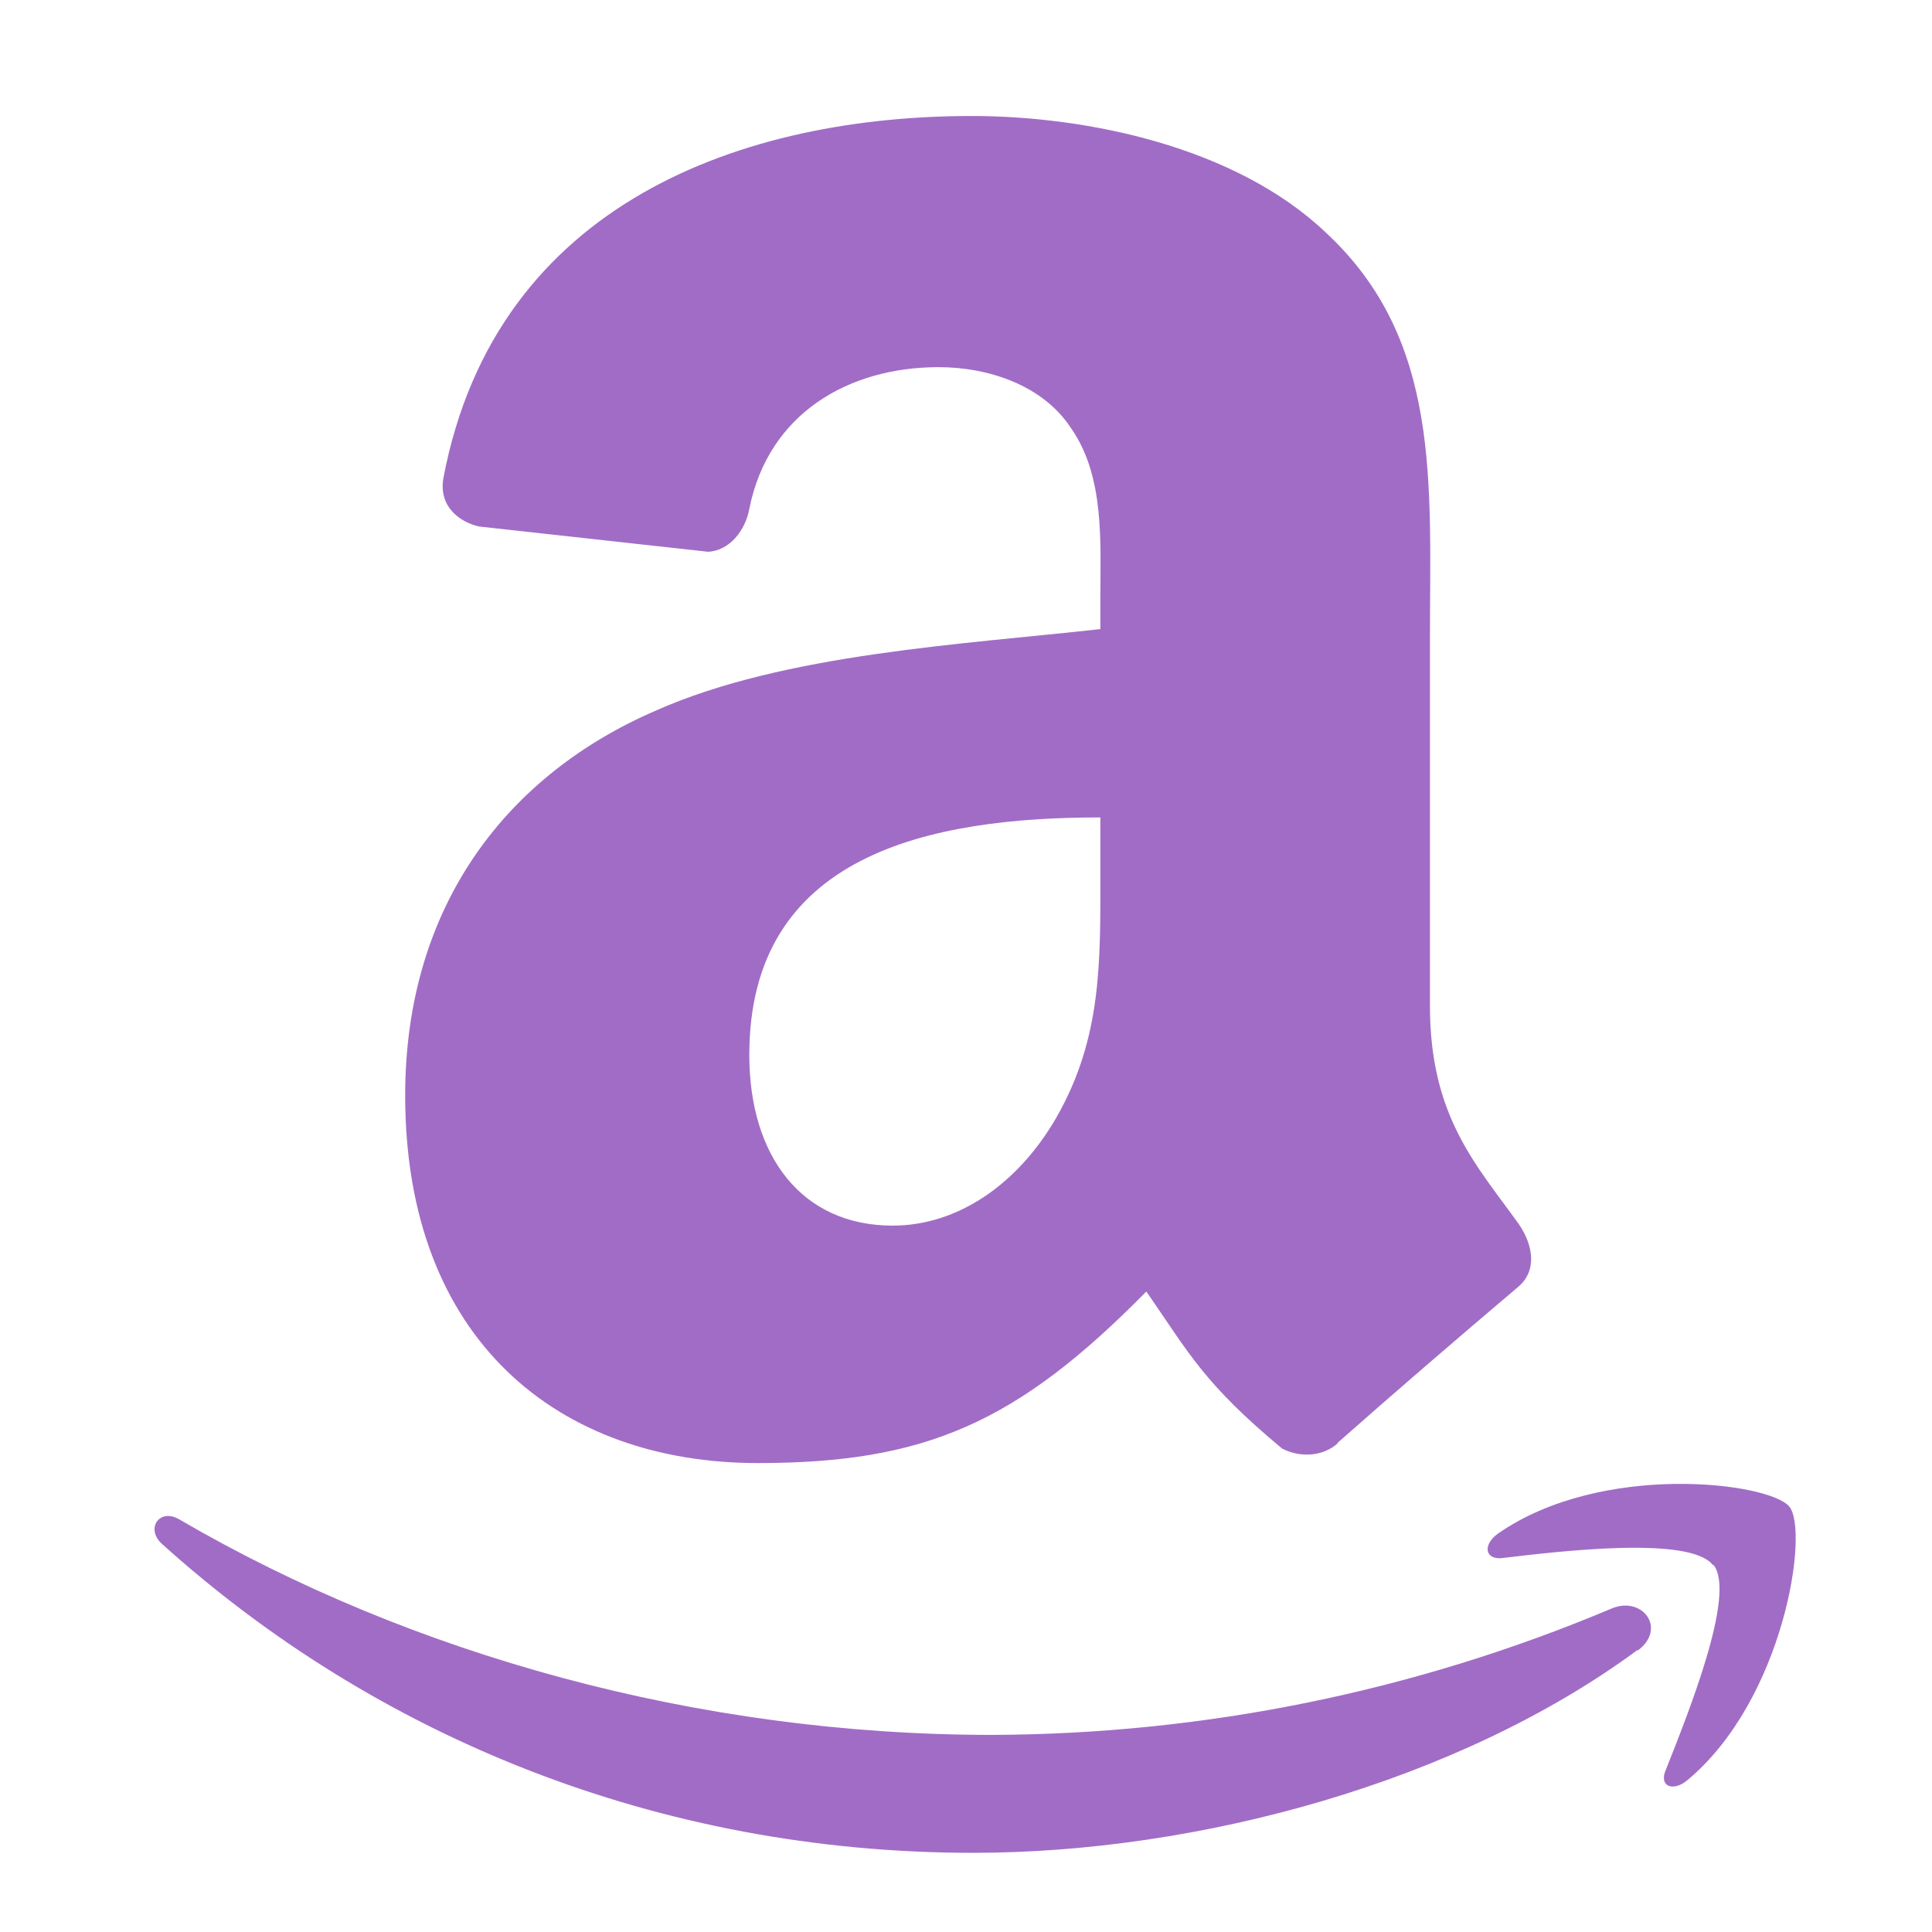
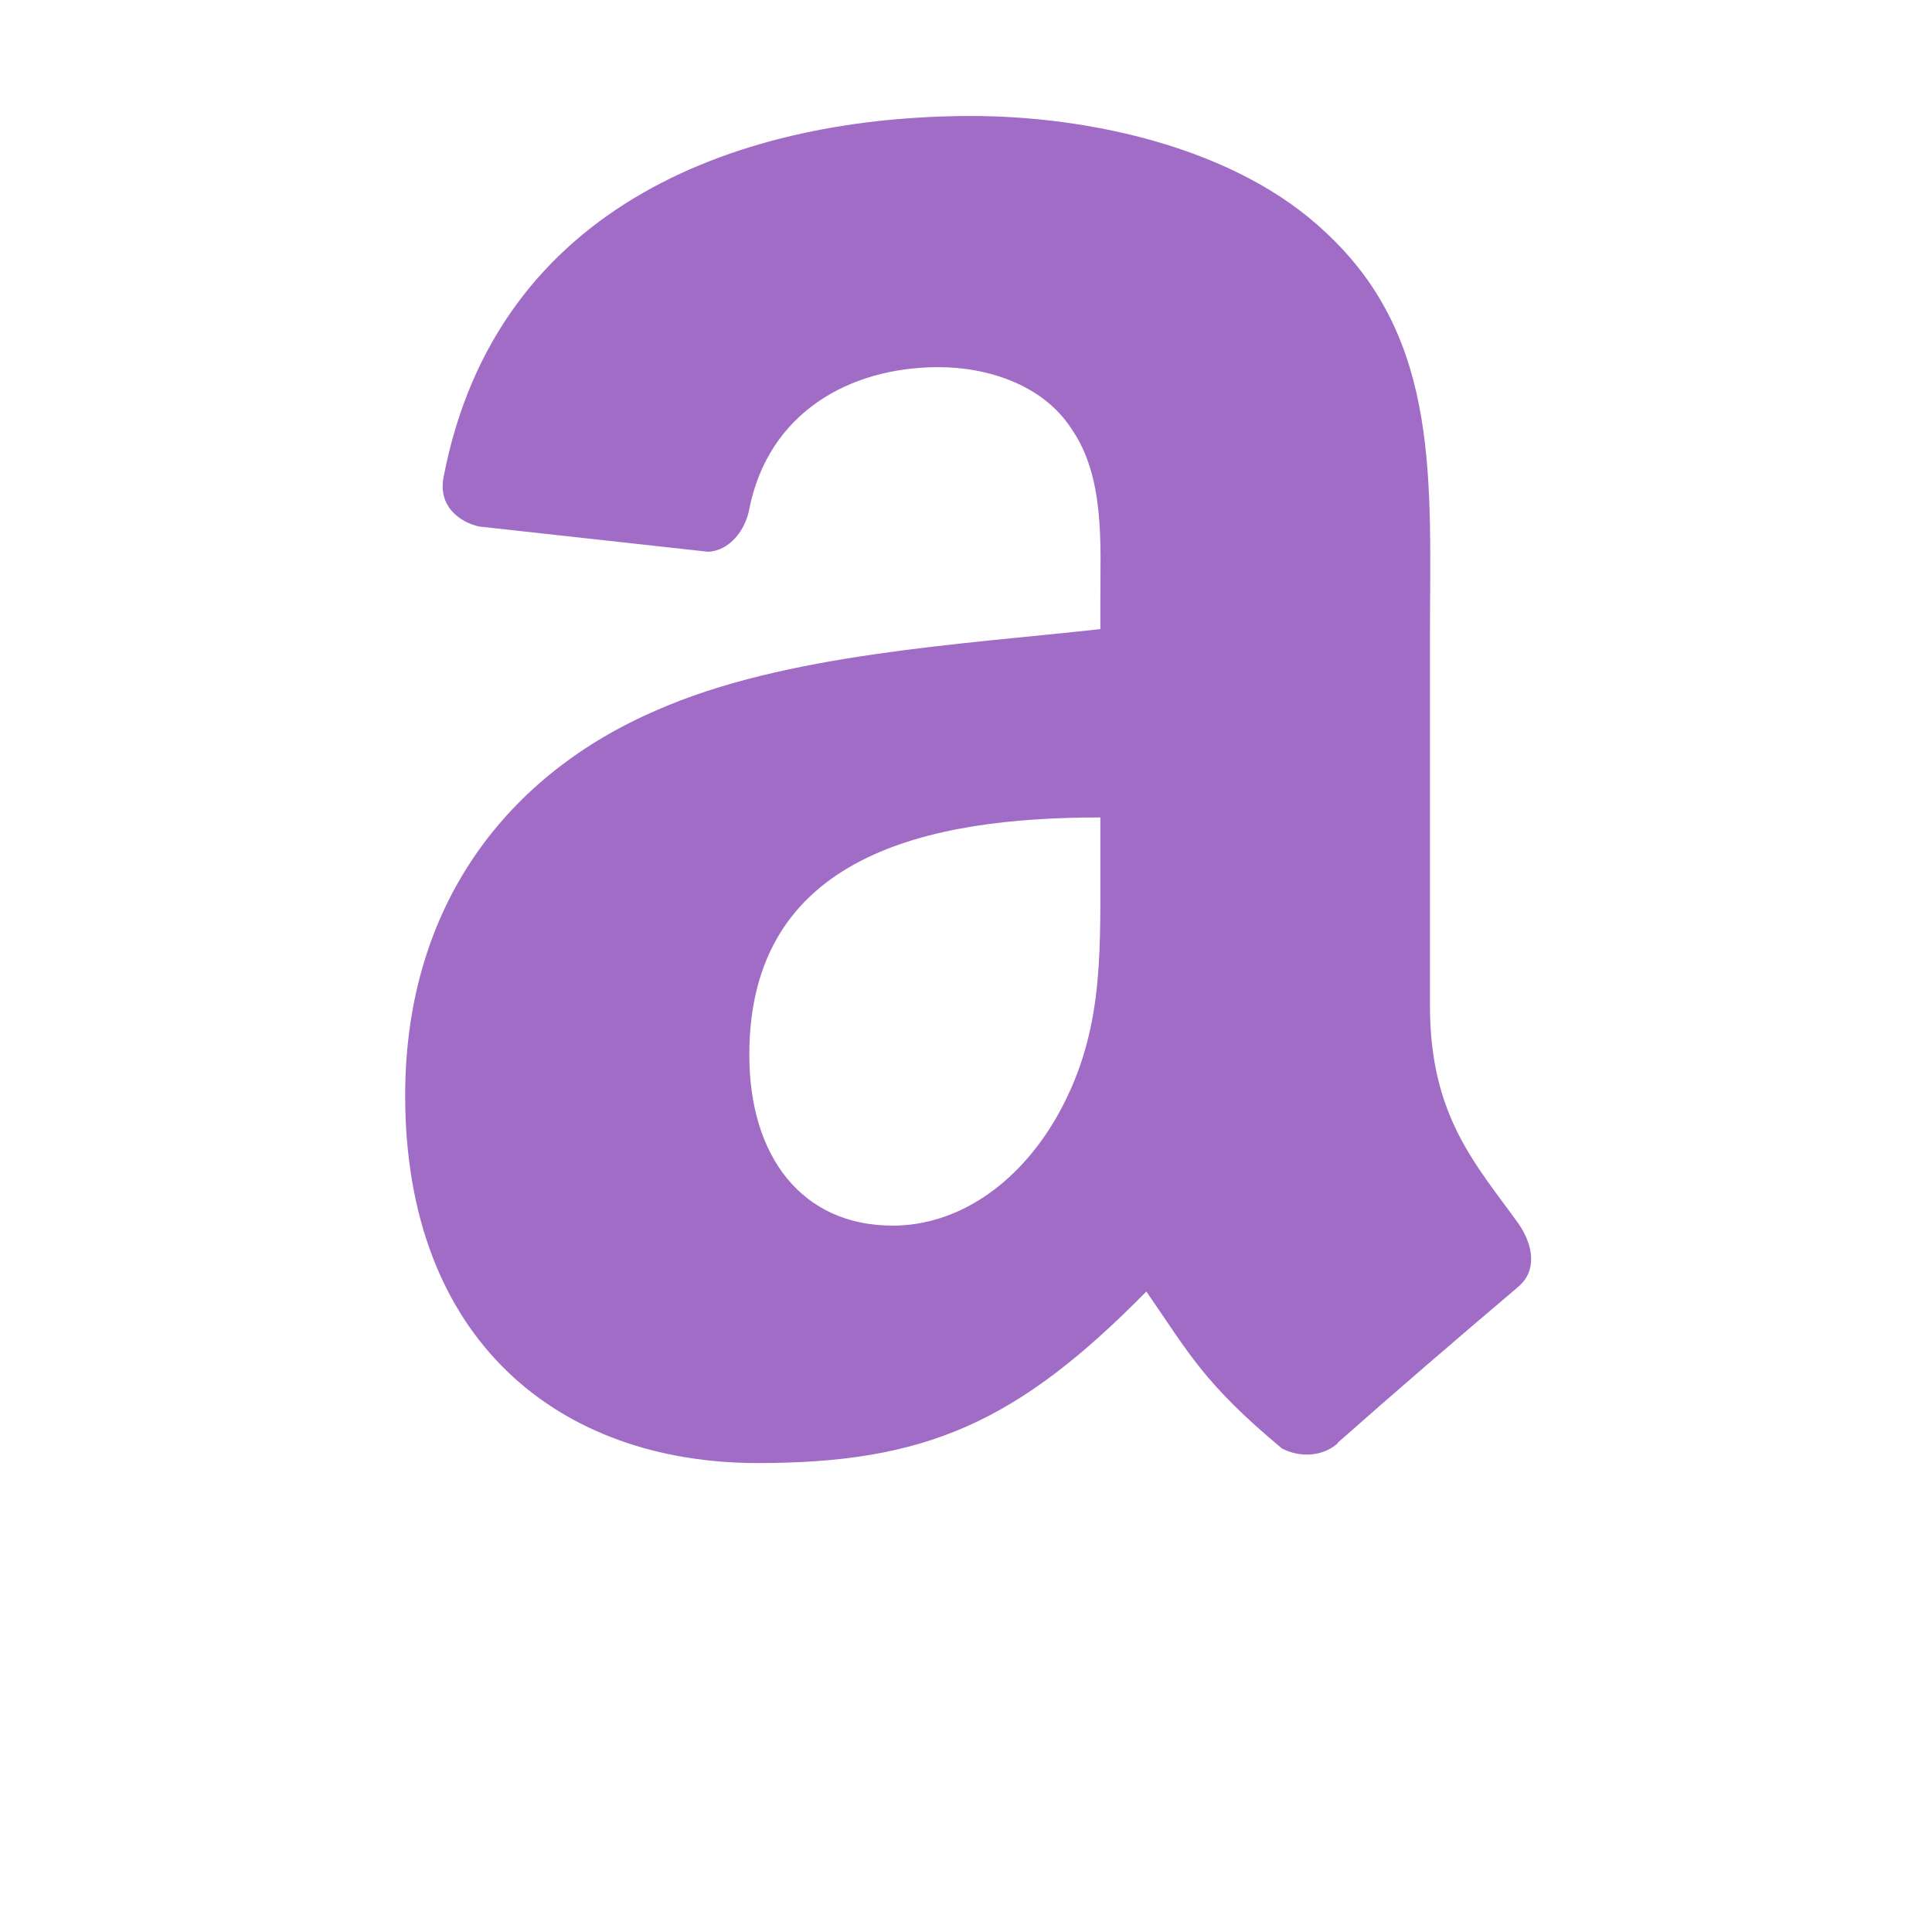
<svg xmlns="http://www.w3.org/2000/svg" fill="none" height="50" viewBox="0 0 50 50" width="50">
  <g clip-rule="evenodd" fill="#a16cc6" fill-rule="evenodd">
-     <path d="m42.382 42.699c-4.641 3.429-11.386 5.252-17.198 5.252-8.152 0-15.472-3.013-21.006-8.007-.417-.396-.04-.931.476-.614 5.99 3.488 13.389 5.569 21.026 5.569 5.514-.02 10.949-1.13 16.027-3.27.793-.337 1.448.515.674 1.09m1.944-2.22c-.595-.753-3.928-.357-5.435-.178-.456.059-.535-.337-.119-.634 2.678-1.863 7.022-1.328 7.538-.694.516.634-.139 4.995-2.638 7.076-.377.317-.754.159-.555-.277.555-1.407 1.825-4.539 1.23-5.292" />
    <path d="m28.477 22.483c0 2.378.059 4.36-1.151 6.461-.992 1.704-2.539 2.775-4.225 2.775-2.341 0-3.709-1.784-3.709-4.42 0-5.193 4.662-6.144 9.085-6.144zm6.149 14.865c-.397.357-.992.377-1.448.139-2.023-1.685-2.4-2.458-3.511-4.063-3.352 3.409-5.732 4.44-10.057 4.44-5.138 0-9.124-3.171-9.124-9.513 0-4.955 2.678-8.324 6.506-9.969 3.312-1.467 7.934-1.704 11.485-2.101v-.773c0-1.447.119-3.171-.754-4.42-.734-1.13-2.162-1.586-3.432-1.586-2.321 0-4.404 1.189-4.899 3.667-.099.555-.516 1.09-1.071 1.11l-5.931-.654c-.496-.119-1.051-.515-.912-1.268 1.369-7.175 7.855-9.355 13.667-9.355 2.975 0 6.843.793 9.184 3.032 2.975 2.775 2.678 6.461 2.678 10.485v9.513c0 2.854 1.19 4.103 2.301 5.649.377.555.476 1.209-.02 1.625-1.567 1.328-3.134 2.676-4.681 4.043" />
  </g>
</svg>